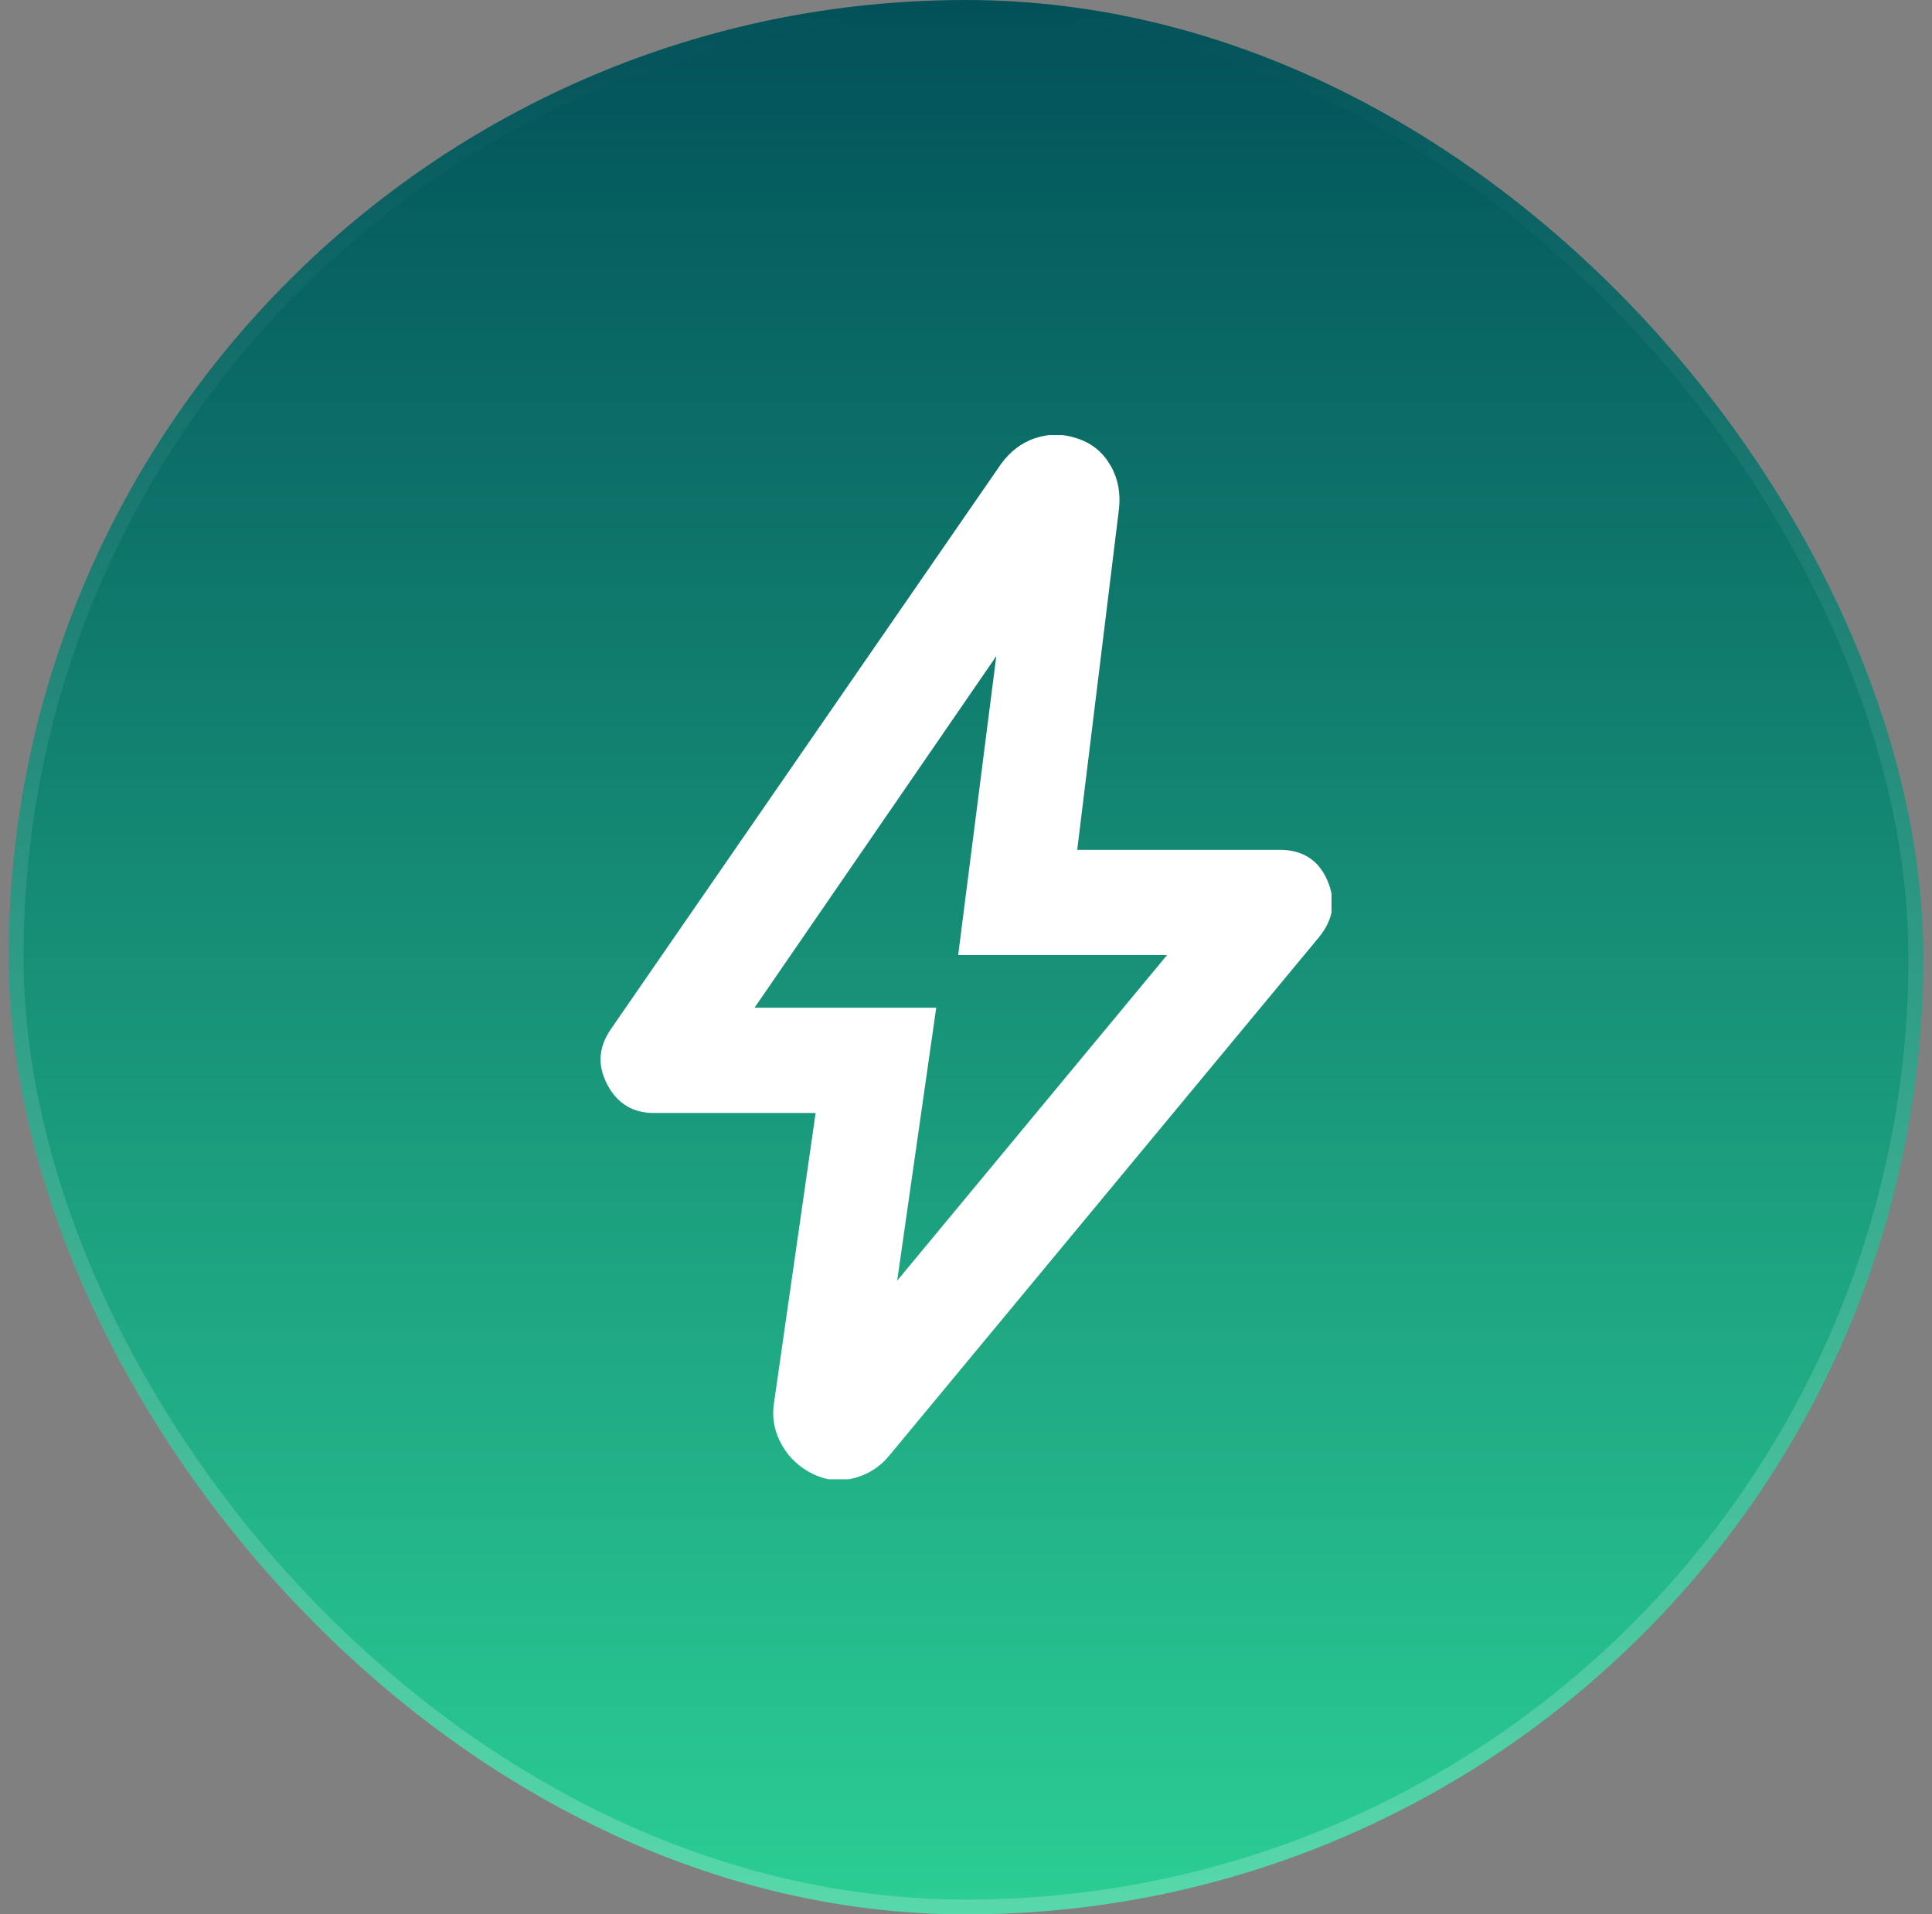
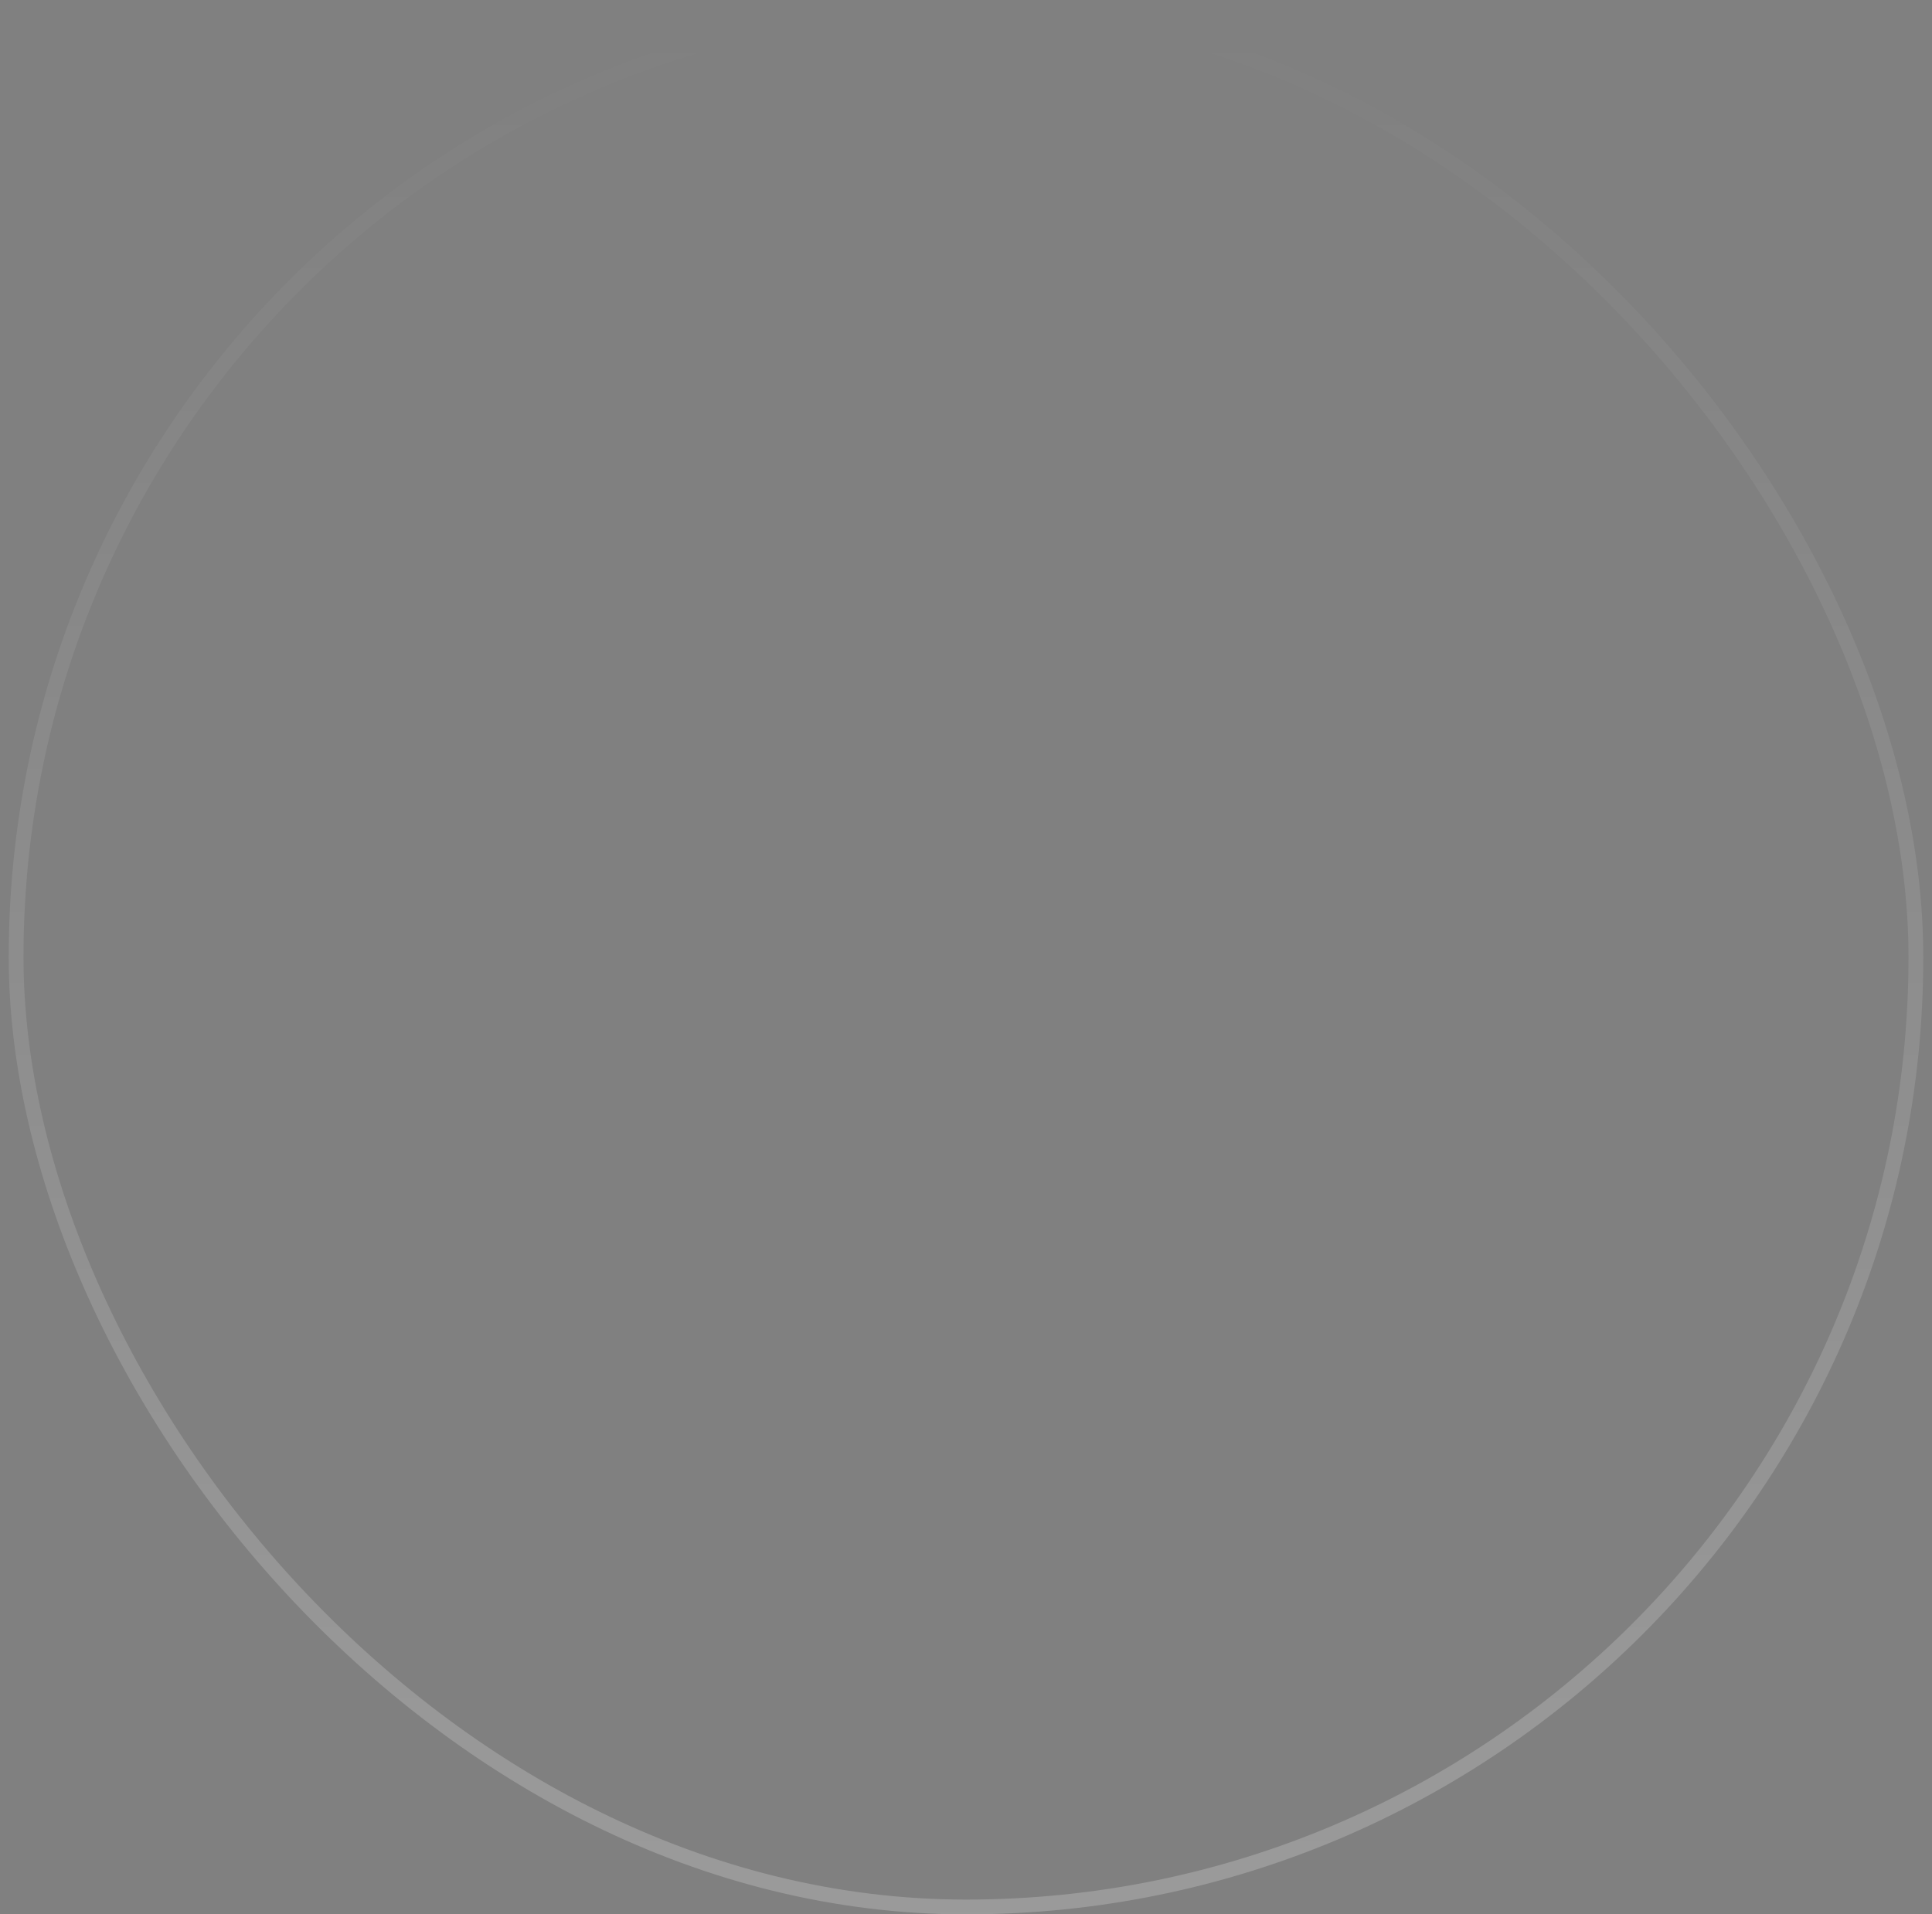
<svg xmlns="http://www.w3.org/2000/svg" width="111" height="110" viewBox="0 0 111 110" fill="none">
  <rect x="0" y="0" width="111" height="110" fill="#808080" stroke="none" />
-   <rect x="0.5" width="110" height="110" rx="55" fill="url(#paint0_linear_934_112)" />
  <rect x="0.925" y="0.425" width="109.15" height="109.15" rx="54.575" stroke="url(#paint1_linear_934_112)" stroke-opacity="0.21" stroke-width="0.85" />
  <g clip-path="url(#clip0_934_112)">
-     <path d="M51.51 73.629L67.05 54.879H55.05L57.24 37.702L43.35 57.903H53.79L51.54 73.629H51.51ZM46.86 63.952H37.56C36.36 63.952 35.46 63.407 34.89 62.319C34.32 61.23 34.38 60.202 35.07 59.173L57.51 26.663C58.02 25.968 58.65 25.454 59.46 25.181C60.27 24.909 61.08 24.909 61.95 25.212C62.82 25.514 63.42 26.058 63.84 26.814C64.26 27.571 64.38 28.387 64.29 29.234L61.89 48.831H73.53C74.82 48.831 75.75 49.405 76.26 50.585C76.77 51.764 76.62 52.823 75.78 53.851L51.09 83.639C50.55 84.304 49.86 84.728 49.05 84.939C48.24 85.151 47.46 85.061 46.71 84.698C45.96 84.335 45.36 83.79 44.94 83.064C44.52 82.339 44.34 81.552 44.46 80.675L46.86 63.952Z" fill="white" />
+     <path d="M51.51 73.629L67.05 54.879H55.05L57.24 37.702L43.35 57.903H53.79L51.54 73.629H51.51ZM46.86 63.952H37.56C34.32 61.23 34.38 60.202 35.07 59.173L57.51 26.663C58.02 25.968 58.65 25.454 59.46 25.181C60.27 24.909 61.08 24.909 61.95 25.212C62.82 25.514 63.42 26.058 63.84 26.814C64.26 27.571 64.38 28.387 64.29 29.234L61.89 48.831H73.53C74.82 48.831 75.75 49.405 76.26 50.585C76.77 51.764 76.62 52.823 75.78 53.851L51.09 83.639C50.55 84.304 49.86 84.728 49.05 84.939C48.24 85.151 47.46 85.061 46.71 84.698C45.96 84.335 45.36 83.79 44.94 83.064C44.52 82.339 44.34 81.552 44.46 80.675L46.86 63.952Z" fill="white" />
  </g>
  <defs>
    <linearGradient id="paint0_linear_934_112" x1="55.5" y1="0" x2="55.5" y2="110" gradientUnits="userSpaceOnUse">
      <stop stop-color="#025159" />
      <stop offset="1" stop-color="#2BCE95" />
    </linearGradient>
    <linearGradient id="paint1_linear_934_112" x1="55.5" y1="0" x2="55.5" y2="110" gradientUnits="userSpaceOnUse">
      <stop stop-color="white" stop-opacity="0" />
      <stop offset="1" stop-color="white" />
    </linearGradient>
    <clipPath id="clip0_934_112">
-       <rect width="42" height="60" fill="white" transform="translate(34.5 25)" />
-     </clipPath>
+       </clipPath>
  </defs>
</svg>